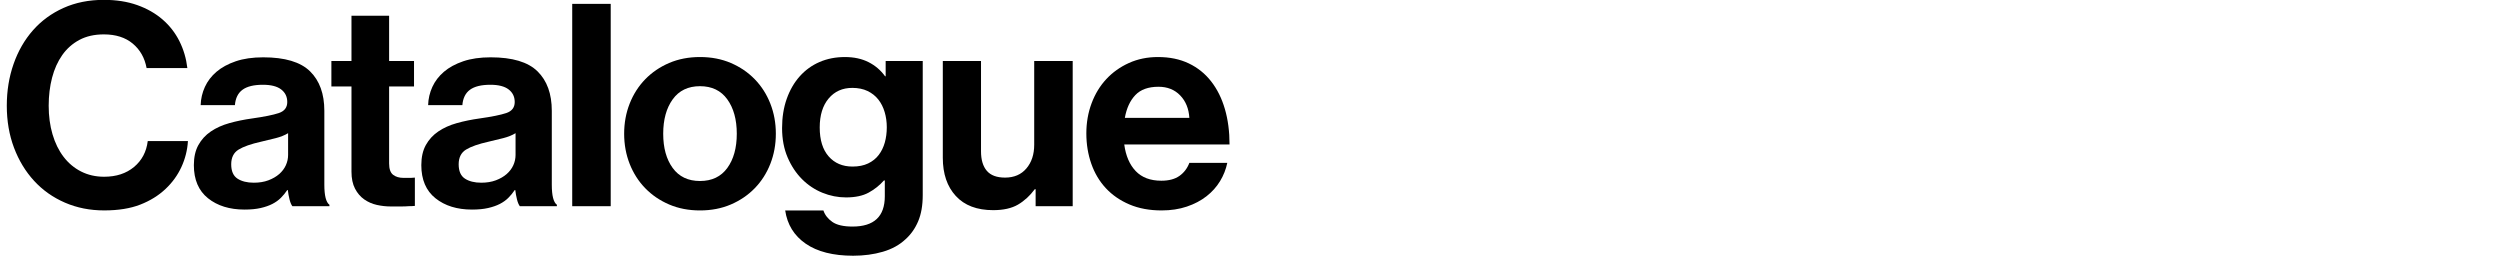
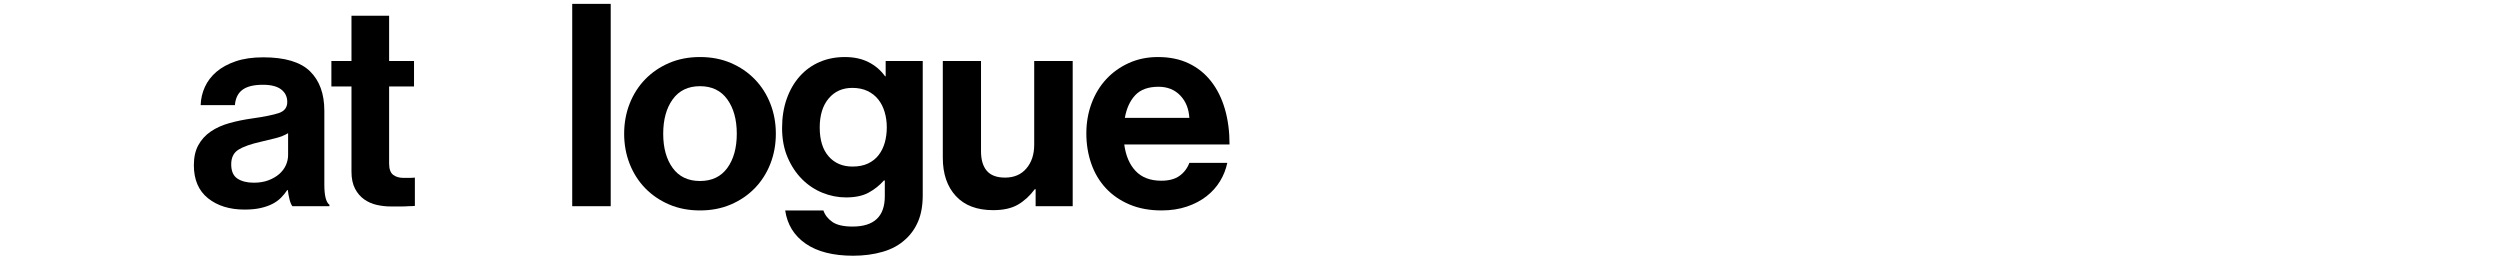
<svg xmlns="http://www.w3.org/2000/svg" version="1.1" id="Layer_1" x="0px" y="0px" viewBox="0 0 530 54.24" enable-background="new 0 0 530 54.24" xml:space="preserve">
  <g>
-     <path d="M13.77,42.961c-2.54-1.1-4.72-2.64-6.54-4.62c-1.819-1.979-3.239-4.319-4.26-7.02c-1.02-2.7-1.53-5.669-1.53-8.91   c0-3.16,0.48-6.109,1.44-8.85c0.96-2.74,2.33-5.12,4.109-7.14c1.78-2.02,3.94-3.6,6.48-4.74s5.39-1.71,8.55-1.71   c2.64,0,4.999,0.37,7.079,1.11c2.08,0.74,3.87,1.76,5.37,3.06s2.689,2.83,3.569,4.59s1.44,3.66,1.681,5.7h-8.64   c-0.4-2.16-1.38-3.89-2.94-5.19c-1.56-1.3-3.6-1.95-6.119-1.95c-2,0-3.73,0.39-5.19,1.17s-2.67,1.85-3.63,3.21s-1.68,2.96-2.16,4.8   c-0.479,1.84-0.72,3.82-0.72,5.939c0,2.2,0.271,4.22,0.811,6.06s1.319,3.43,2.34,4.77c1.02,1.34,2.26,2.38,3.72,3.12   s3.09,1.11,4.89,1.11c2.56,0,4.67-0.69,6.33-2.07c1.659-1.38,2.63-3.21,2.909-5.49h8.52c-0.119,1.92-0.579,3.75-1.38,5.49   c-0.8,1.74-1.92,3.29-3.359,4.649c-1.48,1.4-3.27,2.51-5.37,3.33c-2.1,0.82-4.649,1.23-7.649,1.23S16.31,44.061,13.77,42.961z" />
    <path d="M61.378,42.271c-0.16-0.64-0.28-1.3-0.359-1.979h-0.12c-0.4,0.6-0.851,1.15-1.351,1.65s-1.1,0.93-1.8,1.29   c-0.7,0.359-1.529,0.649-2.489,0.869c-0.96,0.221-2.101,0.33-3.42,0.33c-3.16,0-5.74-0.8-7.74-2.399c-2-1.601-3-3.94-3-7.02   c0-1.681,0.32-3.101,0.96-4.261c0.641-1.159,1.521-2.12,2.641-2.879c1.119-0.76,2.43-1.35,3.93-1.77s3.109-0.75,4.829-0.99   c2.561-0.36,4.44-0.74,5.641-1.14c1.199-0.4,1.8-1.18,1.8-2.34c0-1.12-0.431-2.01-1.29-2.67c-0.86-0.66-2.15-0.99-3.87-0.99   c-1.92,0-3.359,0.35-4.319,1.05s-1.5,1.79-1.62,3.27h-7.26c0.04-1.36,0.34-2.65,0.899-3.87c0.561-1.22,1.38-2.29,2.46-3.21   s2.44-1.66,4.08-2.22s3.58-0.84,5.82-0.84c4.6,0,7.909,0.99,9.929,2.97c2.021,1.98,3.03,4.77,3.03,8.37v15.66   c0,2.319,0.36,3.739,1.08,4.26v0.3h-7.859C61.738,43.391,61.538,42.912,61.378,42.271z M56.908,38.221   c0.9-0.34,1.66-0.779,2.28-1.319s1.09-1.16,1.409-1.86c0.32-0.7,0.48-1.43,0.48-2.189v-4.62c-0.72,0.44-1.59,0.79-2.61,1.05   c-1.02,0.261-2.05,0.511-3.09,0.75c-2.159,0.48-3.76,1.04-4.8,1.681c-1.039,0.64-1.56,1.68-1.56,3.119c0,1.44,0.44,2.45,1.32,3.03   s2.04,0.87,3.479,0.87C54.979,38.732,56.009,38.562,56.908,38.221z" />
    <path d="M74.513,12.933v-9.6h7.979v9.6h5.28v5.4h-5.28v16.319c0,1.16,0.28,1.96,0.84,2.399c0.561,0.44,1.301,0.66,2.221,0.66h1.56   c0.28,0,0.56-0.02,0.84-0.06v6c-0.399,0.04-0.84,0.06-1.319,0.06c-0.44,0.04-0.98,0.06-1.62,0.06h-2.16c-1,0-1.99-0.109-2.97-0.329   c-0.98-0.221-1.87-0.61-2.67-1.171c-0.8-0.56-1.45-1.319-1.95-2.279s-0.75-2.16-0.75-3.6v-18.06h-4.26v-5.4H74.513z" />
-     <path d="M109.599,42.271c-0.16-0.64-0.28-1.3-0.359-1.979h-0.12c-0.4,0.6-0.851,1.15-1.351,1.65s-1.1,0.93-1.8,1.29   c-0.7,0.359-1.529,0.649-2.489,0.869c-0.96,0.221-2.101,0.33-3.42,0.33c-3.16,0-5.74-0.8-7.74-2.399c-2-1.601-3-3.94-3-7.02   c0-1.681,0.32-3.101,0.96-4.261c0.641-1.159,1.521-2.12,2.641-2.879c1.119-0.76,2.43-1.35,3.93-1.77s3.109-0.75,4.829-0.99   c2.561-0.36,4.44-0.74,5.641-1.14c1.199-0.4,1.8-1.18,1.8-2.34c0-1.12-0.431-2.01-1.29-2.67c-0.86-0.66-2.15-0.99-3.87-0.99   c-1.92,0-3.359,0.35-4.319,1.05s-1.5,1.79-1.62,3.27h-7.26c0.04-1.36,0.34-2.65,0.899-3.87c0.561-1.22,1.38-2.29,2.46-3.21   s2.44-1.66,4.08-2.22s3.58-0.84,5.82-0.84c4.6,0,7.909,0.99,9.929,2.97c2.021,1.98,3.03,4.77,3.03,8.37v15.66   c0,2.319,0.36,3.739,1.08,4.26v0.3h-7.859C109.959,43.391,109.759,42.912,109.599,42.271z M105.129,38.221   c0.9-0.34,1.66-0.779,2.28-1.319s1.09-1.16,1.409-1.86c0.32-0.7,0.48-1.43,0.48-2.189v-4.62c-0.72,0.44-1.59,0.79-2.61,1.05   c-1.02,0.261-2.05,0.511-3.09,0.75c-2.159,0.48-3.76,1.04-4.8,1.681c-1.039,0.64-1.56,1.68-1.56,3.119c0,1.44,0.44,2.45,1.32,3.03   s2.04,0.87,3.479,0.87C103.199,38.732,104.229,38.562,105.129,38.221z" />
    <path d="M129.471,0.813v42.898h-8.16V0.813H129.471z" />
    <path d="M141.86,43.351c-1.96-0.84-3.65-1.989-5.07-3.449s-2.52-3.18-3.3-5.16c-0.779-1.979-1.17-4.109-1.17-6.39   c0-2.28,0.391-4.41,1.17-6.39c0.78-1.98,1.88-3.7,3.3-5.16s3.11-2.61,5.07-3.45c1.96-0.84,4.14-1.26,6.54-1.26   c2.399,0,4.579,0.42,6.539,1.26c1.96,0.84,3.65,1.99,5.07,3.45s2.52,3.18,3.3,5.16c0.779,1.98,1.17,4.11,1.17,6.39   c0,2.28-0.391,4.41-1.17,6.39c-0.78,1.98-1.88,3.7-3.3,5.16s-3.11,2.609-5.07,3.449s-4.14,1.261-6.539,1.261   C146,44.612,143.82,44.191,141.86,43.351z M154.189,35.612c1.34-1.84,2.01-4.26,2.01-7.26s-0.67-5.43-2.01-7.29   s-3.27-2.79-5.789-2.79c-2.521,0-4.45,0.93-5.79,2.79s-2.01,4.29-2.01,7.29s0.67,5.42,2.01,7.26s3.27,2.76,5.79,2.76   C150.92,38.372,152.85,37.452,154.189,35.612z" />
    <path d="M170.81,51.661c-2.46-1.699-3.909-4.05-4.35-7.049h8.1c0.32,0.96,0.95,1.77,1.89,2.43c0.94,0.66,2.37,0.989,4.29,0.989   c4.56,0,6.84-2.14,6.84-6.419v-3.36h-0.18c-0.92,1.04-2,1.9-3.24,2.58s-2.84,1.02-4.8,1.02c-1.72,0-3.39-0.329-5.01-0.989   s-3.06-1.62-4.319-2.88c-1.261-1.26-2.28-2.8-3.061-4.62c-0.779-1.82-1.17-3.89-1.17-6.21c0-2.28,0.33-4.35,0.99-6.209   s1.58-3.45,2.76-4.77c1.18-1.32,2.58-2.33,4.2-3.03c1.62-0.7,3.409-1.05,5.369-1.05c1.92,0,3.59,0.36,5.01,1.08   c1.42,0.72,2.591,1.72,3.511,3h0.119v-3.24h7.86v28.439c0,2.16-0.32,4-0.96,5.52c-0.641,1.521-1.54,2.8-2.7,3.84   c-1.28,1.2-2.88,2.08-4.8,2.64c-1.92,0.561-4.02,0.841-6.3,0.841C176.62,54.211,173.27,53.361,170.81,51.661z M184.039,34.652   c0.92-0.44,1.67-1.04,2.25-1.8s1.01-1.64,1.29-2.64s0.42-2.081,0.42-3.24c0-1.12-0.149-2.19-0.45-3.21   c-0.3-1.02-0.75-1.91-1.35-2.67c-0.6-0.76-1.36-1.36-2.28-1.8s-1.999-0.66-3.239-0.66c-2.08,0-3.75,0.75-5.01,2.25   s-1.891,3.55-1.891,6.15c0,2.64,0.631,4.68,1.891,6.12c1.26,1.439,2.949,2.16,5.069,2.16   C182.02,35.312,183.119,35.091,184.039,34.652z" />
    <path d="M219.554,40.112h-0.18c-1.04,1.399-2.23,2.489-3.57,3.27s-3.09,1.17-5.25,1.17c-3.439,0-6.079-1-7.919-3   s-2.76-4.699-2.76-8.1V12.933h8.1v19.139c0,1.8,0.409,3.18,1.229,4.14s2.11,1.44,3.87,1.44c1.92,0,3.43-0.65,4.529-1.95   c1.101-1.3,1.65-2.97,1.65-5.01V12.933h8.159v30.779h-7.859V40.112z" />
    <path d="M239.456,43.351c-1.98-0.84-3.65-1.989-5.011-3.449c-1.359-1.46-2.39-3.19-3.09-5.19c-0.699-2-1.05-4.14-1.05-6.419   s0.37-4.41,1.11-6.39s1.78-3.69,3.12-5.13s2.939-2.58,4.8-3.42c1.859-0.84,3.909-1.26,6.149-1.26c2.479,0,4.66,0.45,6.54,1.35   c1.88,0.9,3.46,2.17,4.739,3.81c1.28,1.64,2.25,3.59,2.91,5.85c0.66,2.26,0.99,4.77,0.99,7.53h-22.319   c0.32,2.399,1.13,4.279,2.43,5.64c1.3,1.359,3.11,2.04,5.43,2.04c1.601,0,2.88-0.341,3.84-1.021s1.66-1.6,2.101-2.76h8.039   c-0.28,1.36-0.79,2.65-1.529,3.87c-0.74,1.22-1.7,2.29-2.88,3.21c-1.181,0.92-2.57,1.649-4.17,2.189   c-1.601,0.54-3.38,0.811-5.34,0.811C243.705,44.612,241.436,44.191,239.456,43.351z M240.686,20.163   c-1.12,1.18-1.86,2.79-2.22,4.83h13.68c-0.12-1.96-0.771-3.55-1.95-4.77c-1.18-1.22-2.71-1.83-4.59-1.83   C243.445,18.393,241.806,18.982,240.686,20.163z" />
  </g>
</svg>